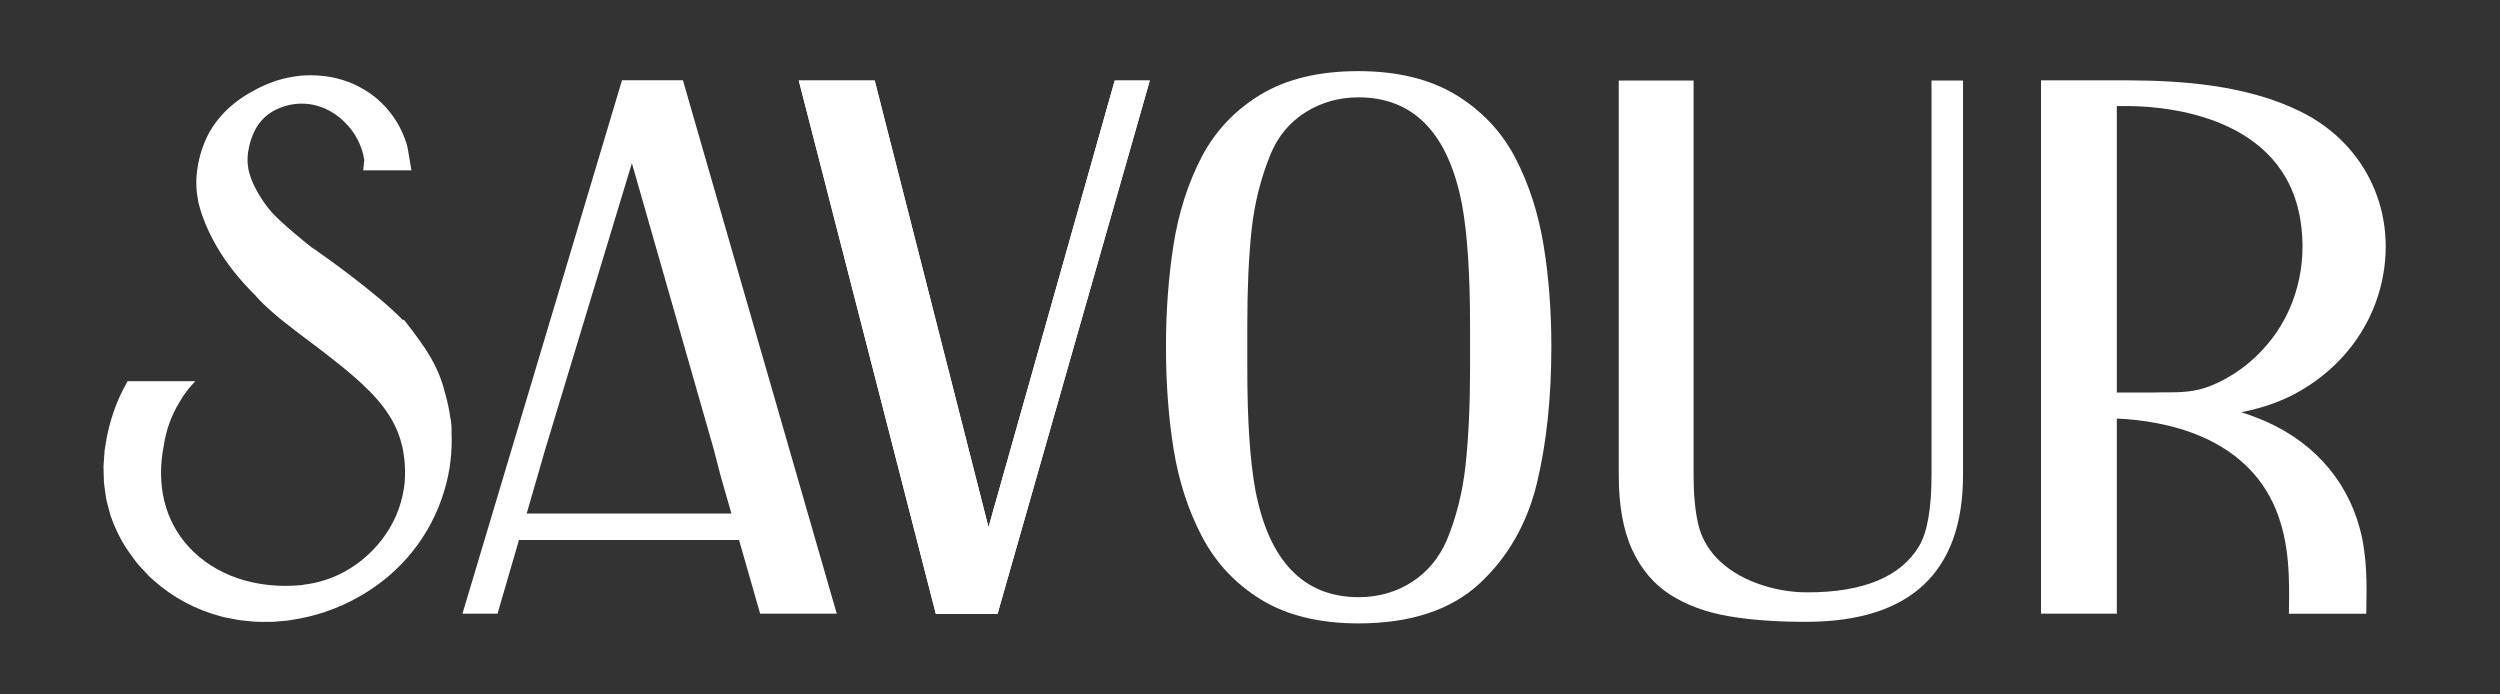
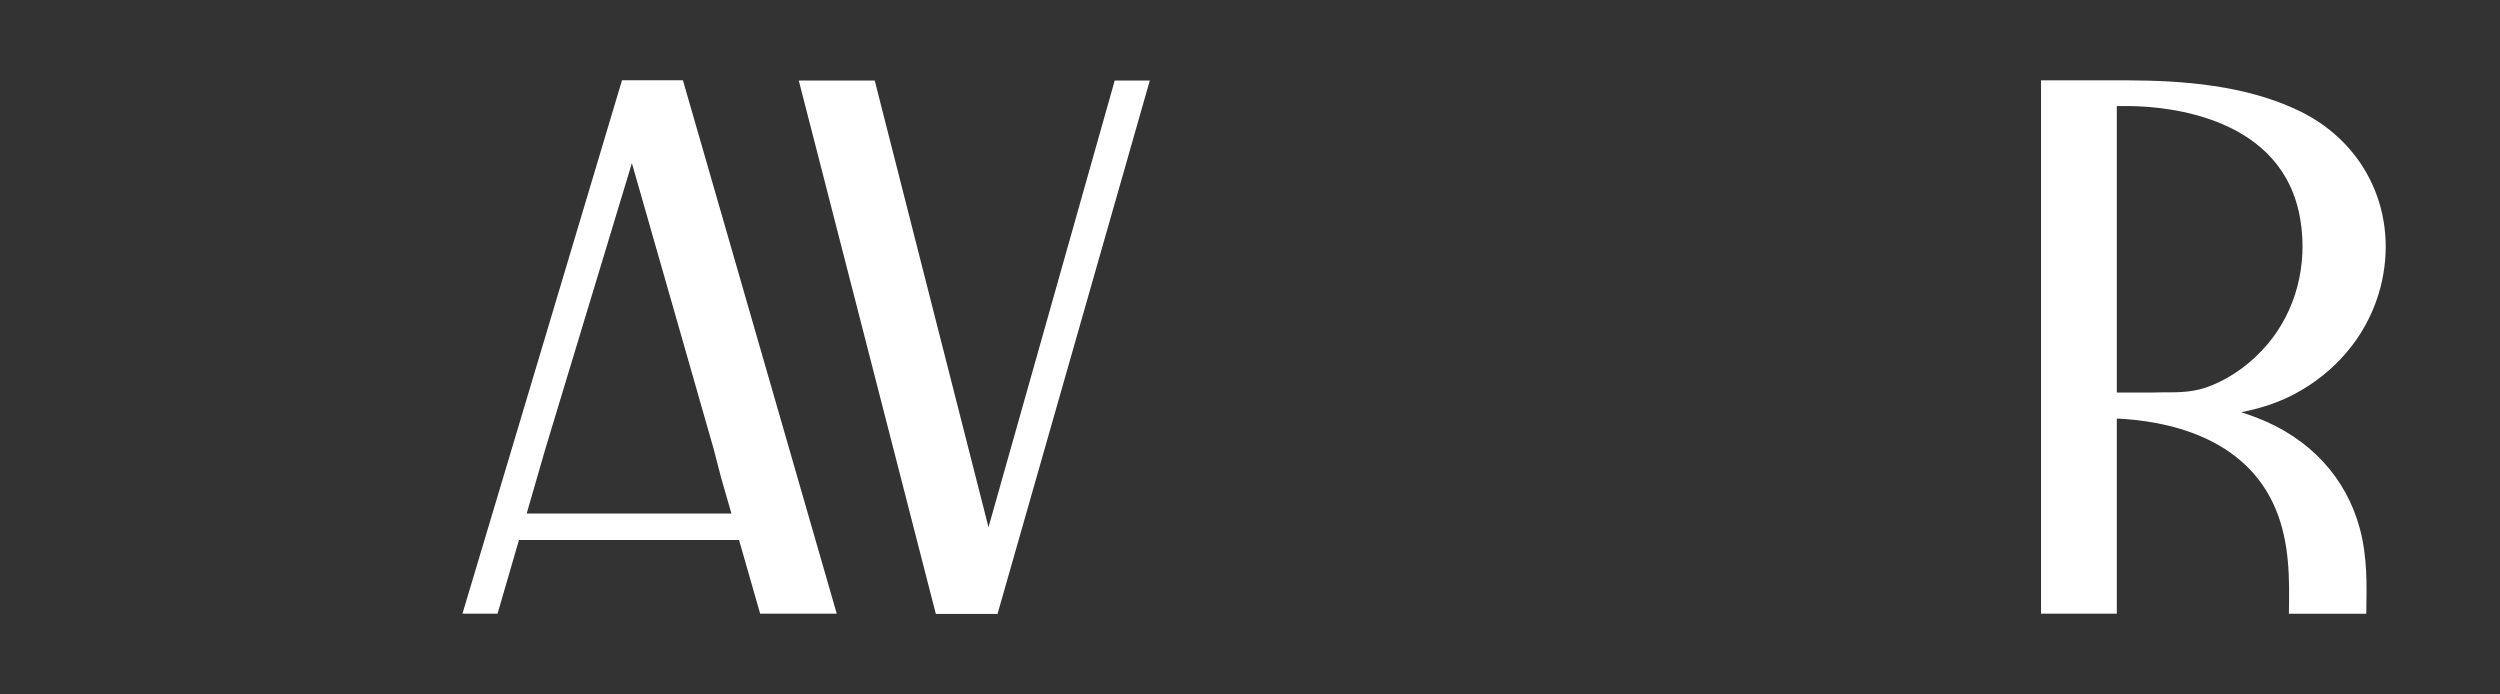
<svg xmlns="http://www.w3.org/2000/svg" width="90" height="25" viewBox="0 0 90 25" fill="none">
  <rect x="0" y="0" width="90" height="25" fill="#333333" stroke="none" />
-   <path d="M35.586 18.98L31.507 2.966L31.49 2.899H28.756L33.673 22.034L33.691 22.101H35.911L41.393 2.899H40.13L35.586 18.98Z" fill="white" />
-   <path d="M40.13 2.899L35.586 18.98L31.507 2.966L31.49 2.899H28.756L33.673 22.034L33.691 22.101H35.911L41.393 2.899H40.13Z" fill="white" />
-   <path d="M45.191 17.629C45 16.591 44.903 15.13 44.903 13.287V11.685C44.903 10.382 44.954 9.237 45.057 8.28C45.159 7.329 45.387 6.417 45.735 5.564C46 4.917 46.422 4.407 46.989 4.047C47.559 3.687 48.207 3.504 48.908 3.504C50.892 3.504 52.146 4.804 52.634 7.371C52.825 8.409 52.922 9.87 52.922 11.713V13.287C52.922 14.595 52.867 15.755 52.762 16.729C52.659 17.697 52.431 18.609 52.089 19.436C51.81 20.083 51.385 20.596 50.823 20.956C50.262 21.316 49.615 21.499 48.908 21.499C46.929 21.496 45.678 20.196 45.191 17.629ZM45.385 3.403C44.458 3.963 43.74 4.725 43.252 5.665C42.768 6.6 42.431 7.655 42.249 8.8C42.069 9.94 41.975 11.181 41.975 12.485C41.975 13.793 42.066 15.031 42.249 16.166C42.431 17.305 42.773 18.361 43.266 19.306C43.762 20.258 44.484 21.026 45.404 21.589C46.328 22.155 47.505 22.442 48.908 22.442C50.766 22.442 52.229 21.963 53.255 21.015C54.276 20.072 54.971 18.859 55.325 17.413C55.672 15.977 55.849 14.319 55.849 12.487C55.849 11.19 55.755 9.954 55.567 8.815C55.379 7.672 55.037 6.619 54.555 5.691C54.07 4.753 53.352 3.991 52.42 3.419C51.488 2.851 50.307 2.561 48.908 2.561C47.5 2.558 46.314 2.842 45.385 3.403Z" fill="white" />
-   <path d="M69.535 2.899V17.103C69.535 18.302 69.384 19.16 69.09 19.656C68.434 20.762 67.081 21.325 65.065 21.325C64.449 21.325 63.837 21.215 63.246 20.998C62.659 20.784 62.166 20.472 61.784 20.072C61.448 19.709 61.228 19.293 61.126 18.828C61.023 18.358 60.969 17.787 60.969 17.137V2.899H58.275V17.103C58.275 18.192 58.437 19.098 58.76 19.794C59.082 20.494 59.546 21.038 60.133 21.412C60.718 21.783 61.416 22.042 62.215 22.18C63.007 22.318 63.948 22.386 65.008 22.386C68.765 22.386 70.669 20.607 70.669 17.1V2.899H69.535Z" fill="white" />
+   <path d="M35.586 18.98L31.507 2.966L31.49 2.899H28.756L33.673 22.034L33.691 22.101H35.911L41.393 2.899H40.13Z" fill="white" />
  <path d="M19.627 16.18L22.748 5.873L25.696 16.177L25.955 17.179L26.331 18.487H18.96L19.627 16.18ZM22.392 2.89L16.648 22.093H17.911L18.683 19.439H26.605L27.366 22.093H30.123L24.604 2.955L24.584 2.89H22.392Z" fill="white" />
-   <path d="M10.462 2.778C10.068 2.848 9.669 2.986 9.276 3.186C8.86 3.397 8.515 3.633 8.218 3.906C7.882 4.219 7.608 4.587 7.431 4.973C7.235 5.398 7.118 5.848 7.078 6.31L7.067 6.493C7.067 6.526 7.067 6.563 7.069 6.611L7.072 6.729C7.078 6.83 7.081 6.923 7.098 7.013L7.143 7.292C7.146 7.306 7.149 7.32 7.158 7.345L7.183 7.444C7.209 7.537 7.238 7.633 7.266 7.717C7.406 8.119 7.588 8.513 7.805 8.879C8.155 9.482 8.617 10.067 9.216 10.658L9.213 10.661L9.353 10.81C9.501 10.967 9.638 11.089 9.769 11.204L9.815 11.246C9.983 11.393 10.145 11.528 10.296 11.643L10.767 12.009L11.22 12.349C13.512 14.086 14.7 15.099 14.572 17.339C14.507 18.017 14.276 18.665 13.899 19.216C13.515 19.785 12.993 20.261 12.392 20.587C11.935 20.835 11.442 20.989 10.921 21.051L10.864 21.063C9.233 21.22 7.756 20.725 6.804 19.698C5.935 18.758 5.613 17.46 5.898 16.033C5.978 15.482 6.169 14.953 6.468 14.466C6.593 14.249 6.736 14.049 6.895 13.872L7.029 13.723H4.595L4.569 13.768C4.185 14.441 3.922 15.2 3.797 16.022L3.788 16.081C3.783 16.118 3.774 16.154 3.768 16.199L3.726 16.782L3.731 17.024C3.734 17.134 3.737 17.244 3.743 17.37L3.748 17.412C3.774 17.615 3.797 17.826 3.842 18.043C3.86 18.113 3.882 18.195 3.905 18.288L3.945 18.437C3.968 18.524 3.991 18.606 4.022 18.676C4.19 19.132 4.404 19.543 4.658 19.898L4.746 20.021C4.852 20.168 4.951 20.306 5.071 20.427L5.373 20.75L5.556 20.913C6.223 21.507 7.038 21.944 7.919 22.18C8.021 22.214 8.127 22.233 8.238 22.253L8.566 22.315C8.64 22.329 8.717 22.335 8.783 22.343C8.82 22.346 8.857 22.349 8.899 22.355L9.23 22.385L9.709 22.388H9.74C9.769 22.388 9.797 22.388 9.826 22.385C9.84 22.385 9.854 22.383 9.863 22.383L10.359 22.34C10.385 22.338 10.416 22.332 10.444 22.326L10.513 22.315C11.357 22.188 12.161 21.913 12.905 21.493C13.654 21.074 14.301 20.531 14.823 19.886C15.356 19.233 15.764 18.457 16.003 17.638C16.203 16.965 16.288 16.261 16.254 15.558C16.263 15.383 16.248 15.197 16.209 15.02C16.171 14.742 16.109 14.452 16.026 14.165C15.906 13.681 15.704 13.075 15.094 12.245C14.951 12.043 14.829 11.874 14.703 11.719L14.532 11.502L14.509 11.53C13.594 10.573 11.61 9.175 11.522 9.113C11.431 9.054 11.345 8.992 11.274 8.941L11.26 8.933C11.234 8.916 11.214 8.899 11.209 8.899L11.18 8.876C11.169 8.868 10.088 8.007 9.746 7.602C9.564 7.385 9.398 7.146 9.259 6.895C9.128 6.662 9.042 6.459 8.979 6.239C8.908 5.995 8.894 5.73 8.931 5.477C8.976 5.181 9.059 4.917 9.179 4.686C9.316 4.421 9.518 4.199 9.766 4.041C10.011 3.887 10.305 3.785 10.61 3.746C10.906 3.709 11.211 3.74 11.493 3.83C11.756 3.912 12.007 4.05 12.24 4.244C12.665 4.596 12.953 5.057 13.079 5.572L13.096 5.668C13.101 5.702 13.107 5.736 13.113 5.764L13.076 6.132H14.812L14.743 5.727C14.672 5.302 14.669 5.285 14.661 5.263L14.626 5.142C14.484 4.708 14.27 4.314 13.985 3.974L13.971 3.957C13.902 3.875 13.837 3.799 13.76 3.729C13.734 3.706 13.714 3.684 13.688 3.661C13.632 3.608 13.575 3.552 13.509 3.504C13.346 3.372 13.158 3.248 12.956 3.138C12.426 2.854 11.819 2.71 11.197 2.71C10.958 2.707 10.71 2.73 10.462 2.778Z" fill="white" />
  <path d="M76.205 3.819H76.629H76.686C78.046 3.836 82.202 4.199 82.812 7.905C83.083 9.552 82.65 11.19 81.624 12.4C81.071 13.053 80.381 13.562 79.628 13.872C79.015 14.125 78.499 14.128 77.838 14.125H77.812C77.744 14.125 77.621 14.125 77.476 14.131H76.205V3.819ZM73.477 2.89V22.093H76.205V15.068C77.909 15.144 80.823 15.679 81.926 18.33C82.436 19.56 82.419 20.857 82.402 22.005L82.399 22.095H85.184L85.187 22.005C85.204 21.04 85.224 20.041 84.956 19.036C84.463 17.193 83.152 15.774 81.259 15.043C81.073 14.972 80.882 14.905 80.683 14.84C81.493 14.682 82.194 14.429 82.818 14.066C84.275 13.219 85.298 11.893 85.7 10.334C86.364 7.736 85.213 5.198 82.827 4.019C80.848 3.042 78.477 2.901 76.629 2.893H73.477V2.89Z" fill="white" />
</svg>